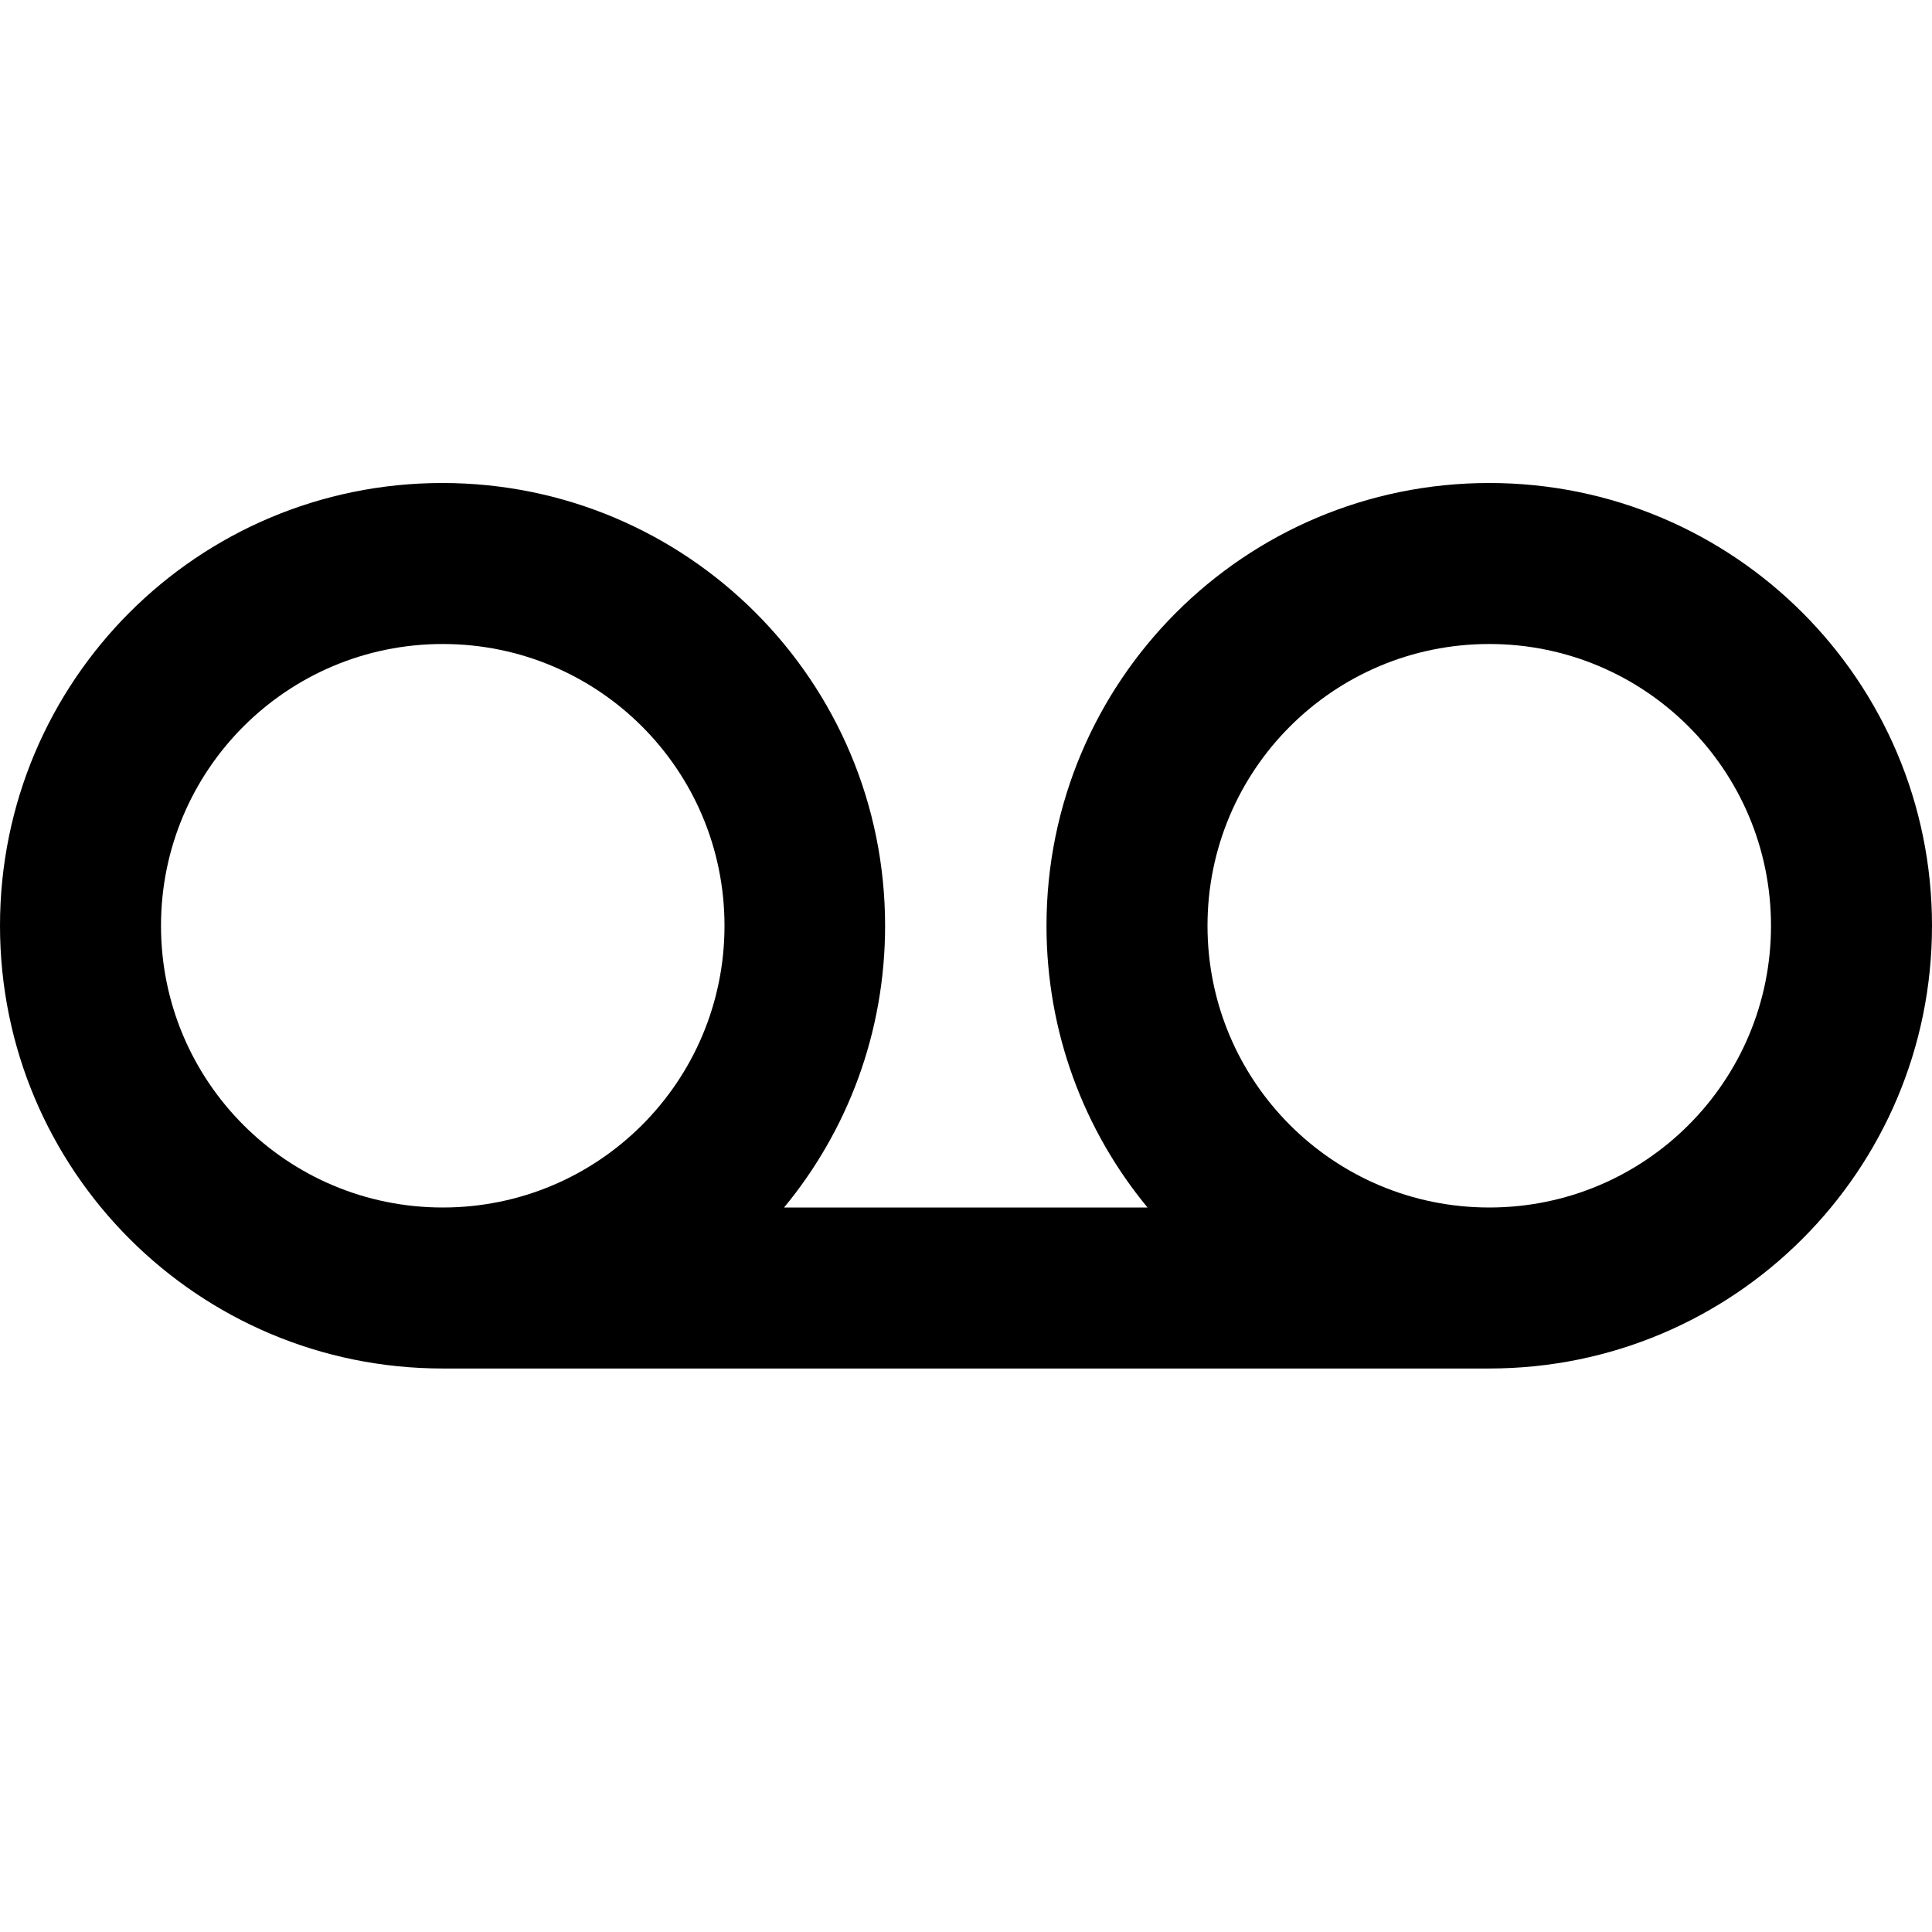
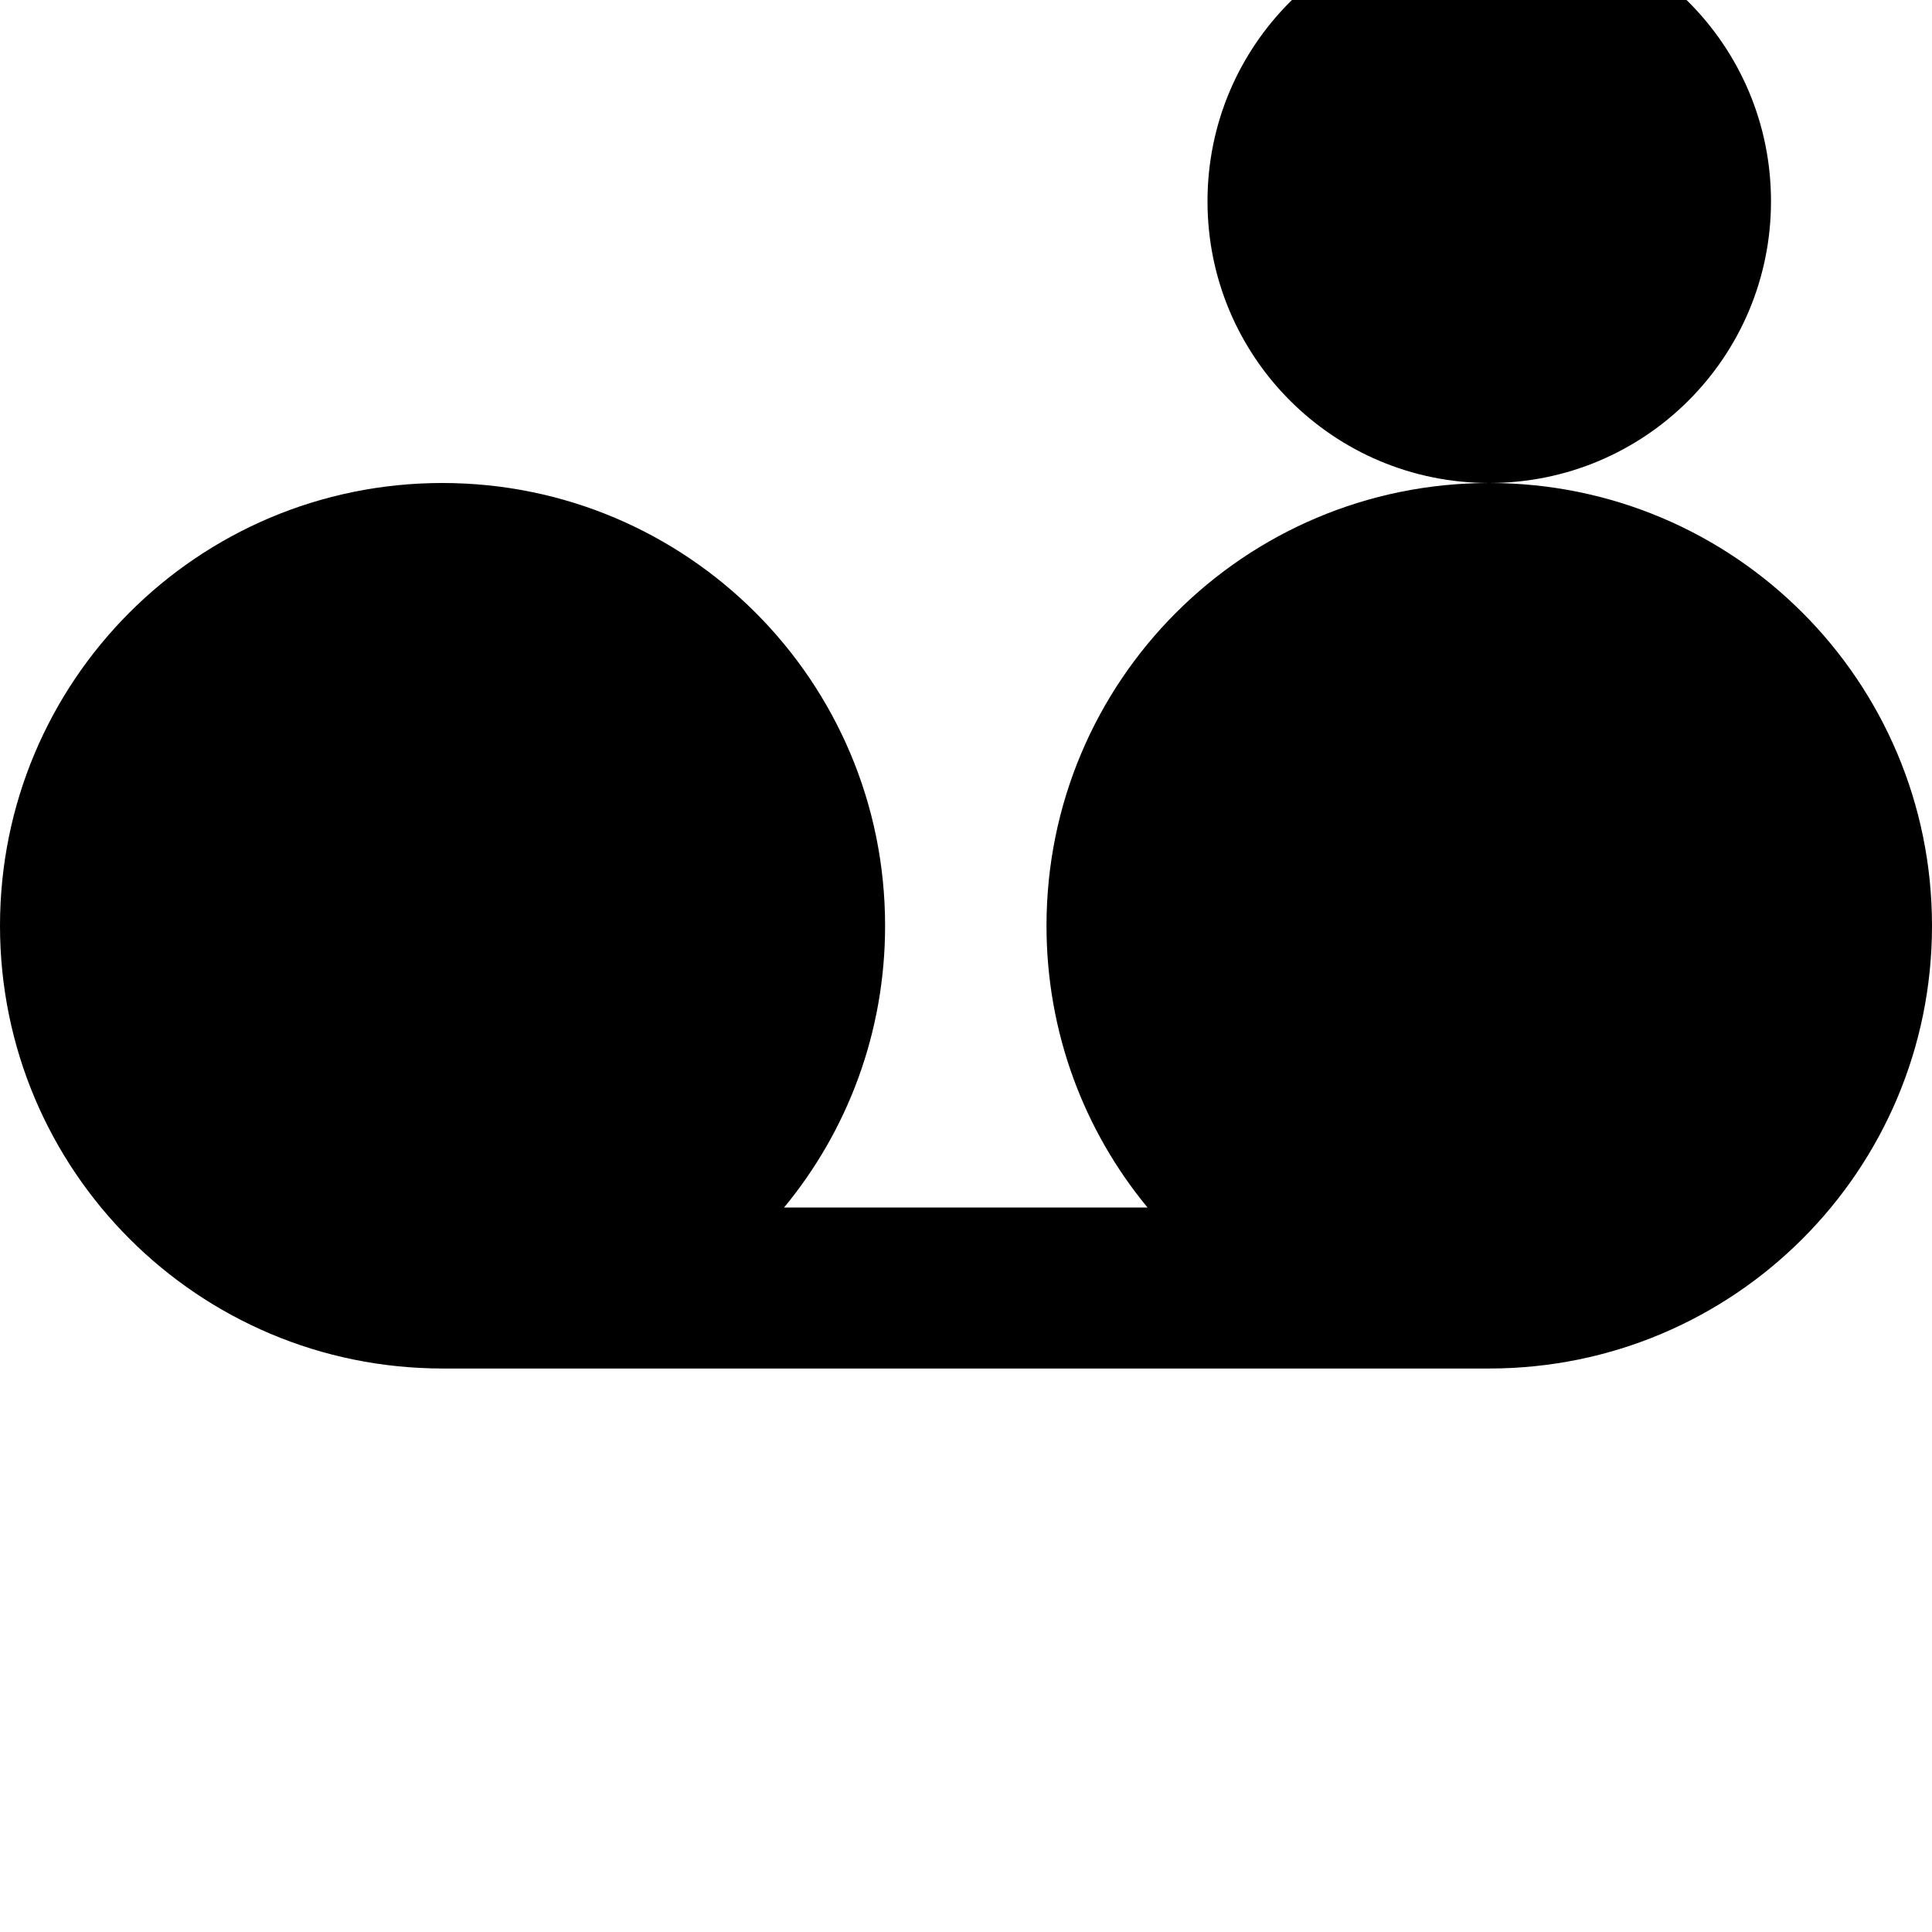
<svg xmlns="http://www.w3.org/2000/svg" width="48" height="48" viewBox="0 0 48 48">
-   <path d="M37 12c-6.08 0-11 4.92-11 11 0 2.66.94 5.1 2.51 7h-9.03c1.57-1.9 2.51-4.34 2.51-7 0-6.08-4.92-11-11-11S0 16.92 0 23s4.92 11 11 11h26c6.08 0 11-4.92 11-11s-4.92-11-11-11zM11 30c-3.87 0-7-3.13-7-7s3.13-7 7-7 7 3.13 7 7-3.13 7-7 7zm26 0c-3.87 0-7-3.13-7-7s3.13-7 7-7 7 3.13 7 7-3.13 7-7 7z" />
+   <path d="M37 12c-6.08 0-11 4.92-11 11 0 2.66.94 5.1 2.51 7h-9.03c1.57-1.9 2.51-4.34 2.51-7 0-6.08-4.92-11-11-11S0 16.92 0 23s4.92 11 11 11h26c6.08 0 11-4.92 11-11s-4.92-11-11-11zc-3.87 0-7-3.13-7-7s3.13-7 7-7 7 3.13 7 7-3.13 7-7 7zm26 0c-3.87 0-7-3.13-7-7s3.13-7 7-7 7 3.13 7 7-3.13 7-7 7z" />
</svg>